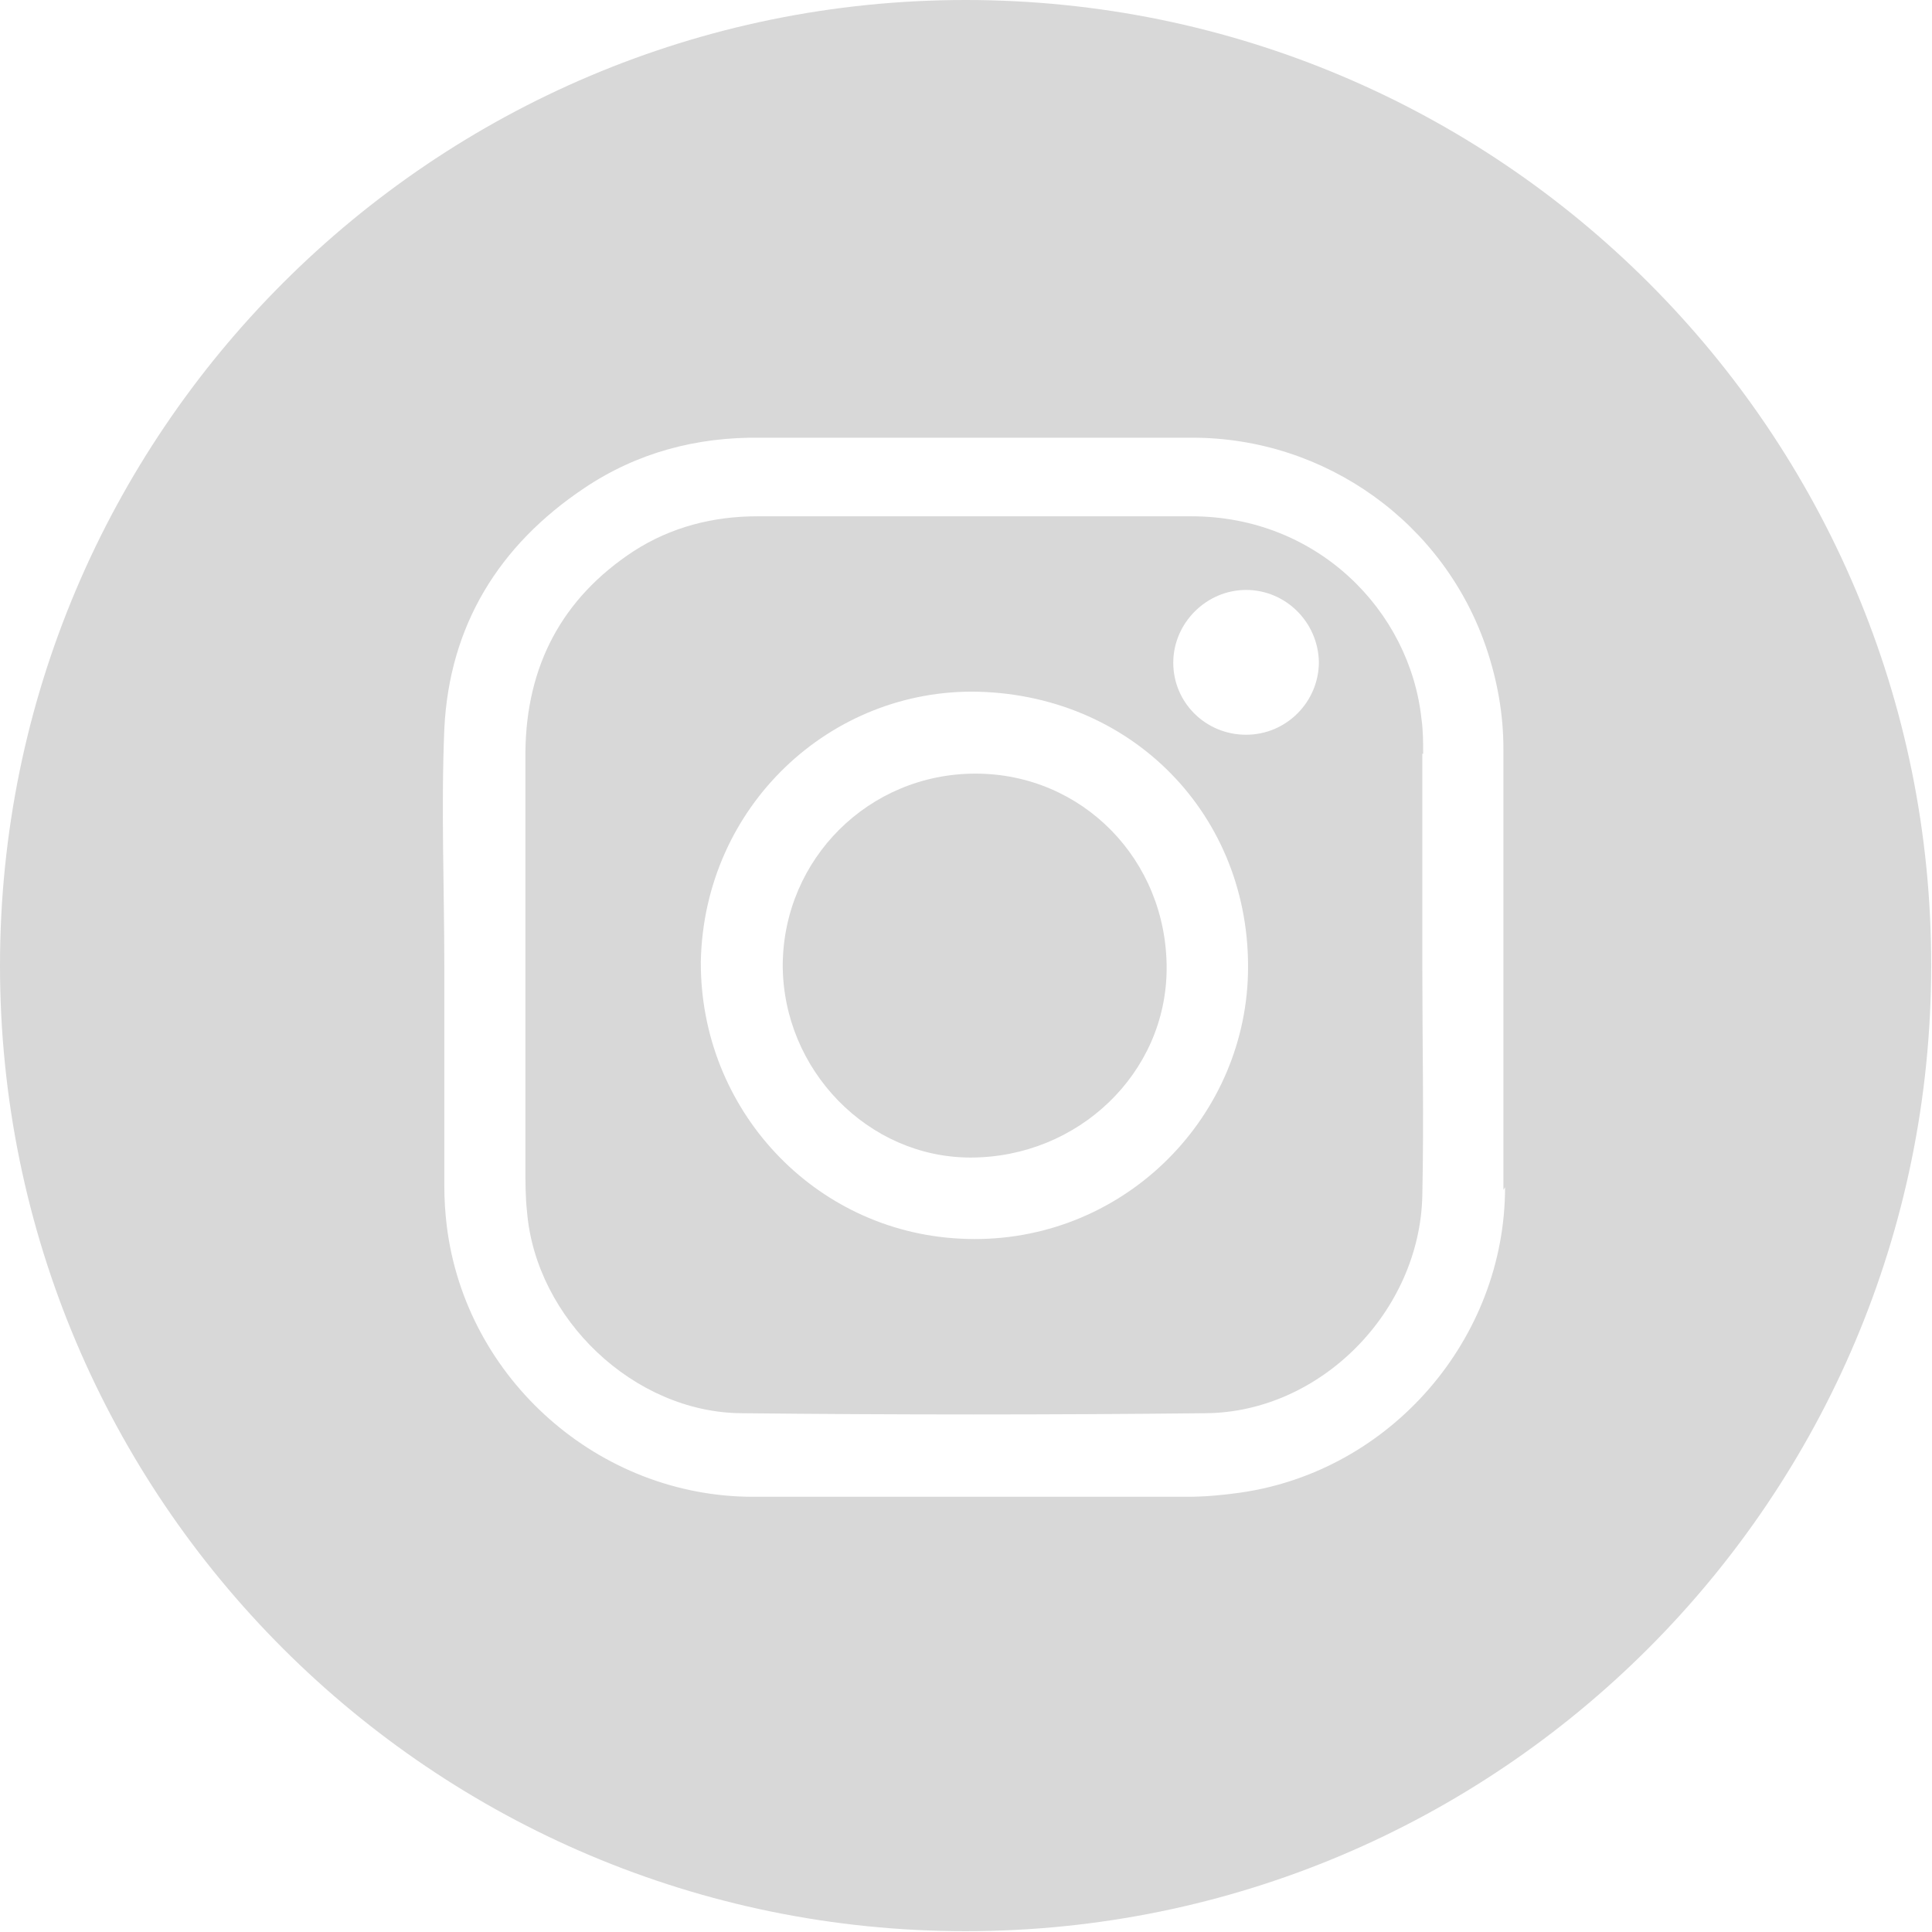
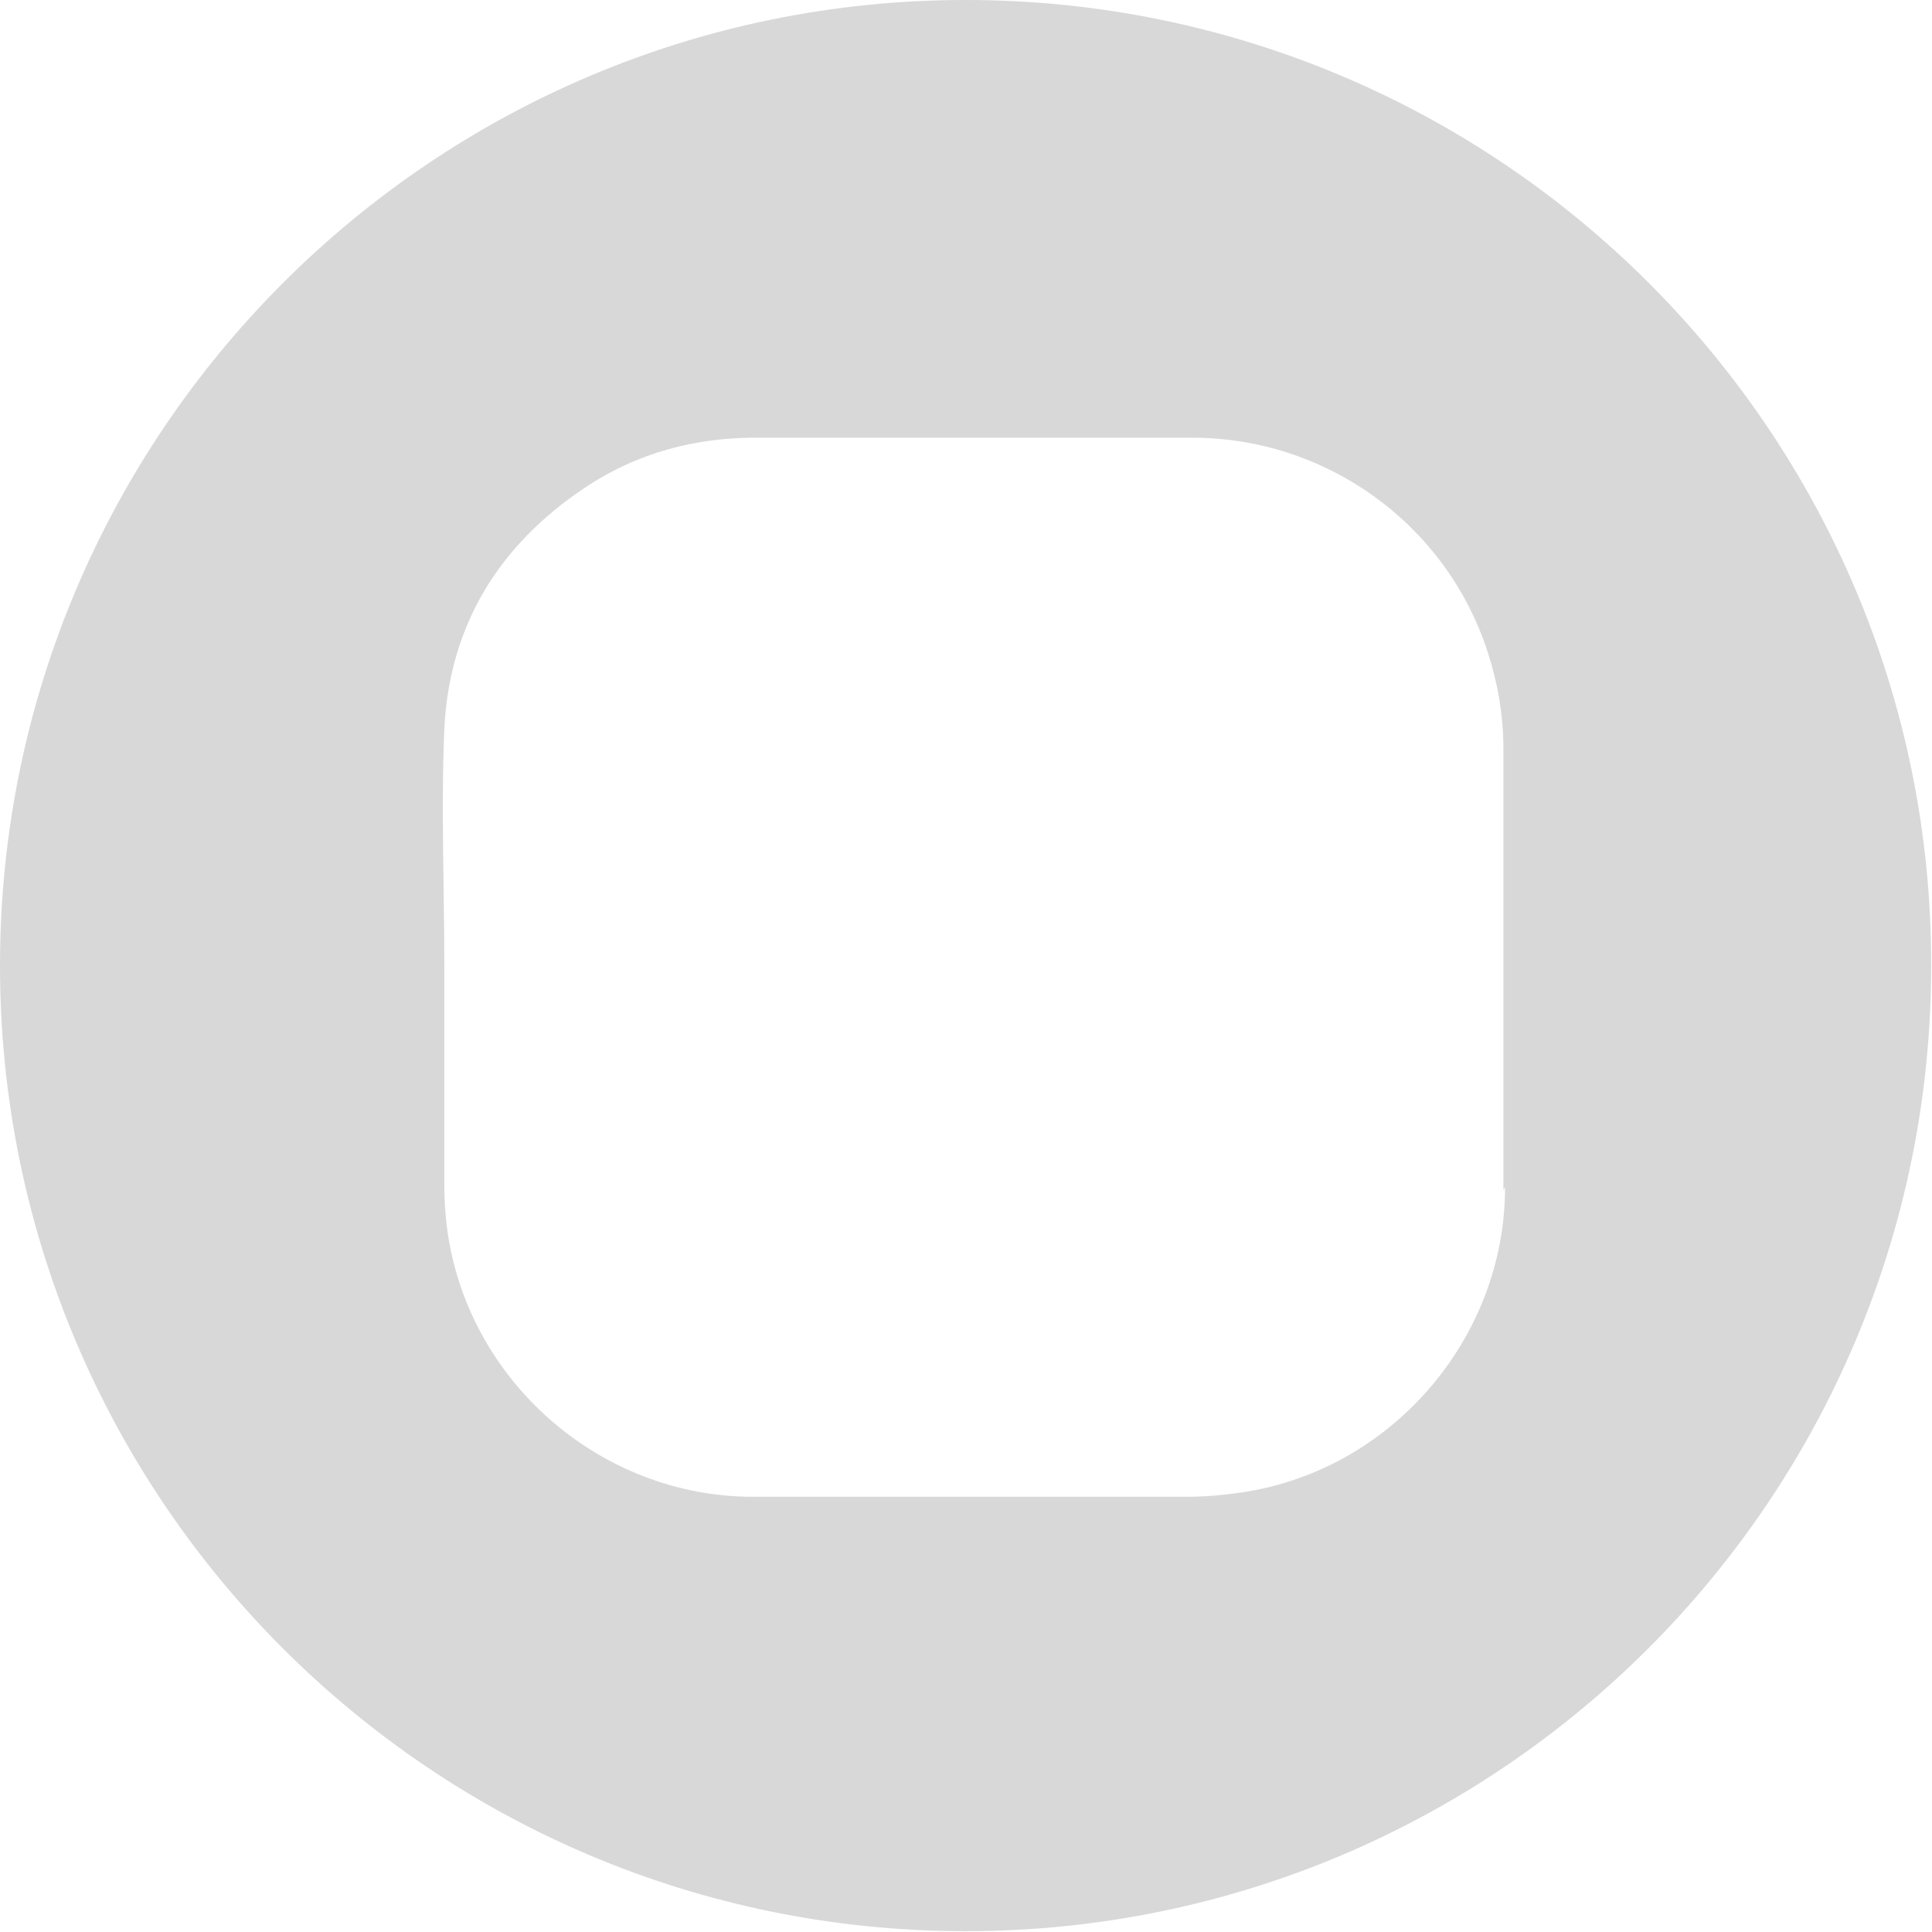
<svg xmlns="http://www.w3.org/2000/svg" id="Calque_2" data-name="Calque 2" viewBox="0 0 23.35 23.35">
  <defs>
    <style>
      .cls-1 {
        fill: #d8d8d8;
      }
    </style>
  </defs>
  <g id="Calque_1-2" data-name="Calque 1">
    <g>
-       <path class="cls-1" d="M11.79,9.35c-1.29,0-2.32,1.03-2.33,2.31,0,1.27,1.03,2.33,2.27,2.33,1.3,0,2.37-1.02,2.37-2.29,0-1.31-1.02-2.35-2.31-2.35Z" />
-       <path class="cls-1" d="M17.2,9.11c0-.14,0-.28-.02-.42-.14-1.31-1.26-2.45-2.78-2.45-1.75,0-3.5,0-5.25,0-.53,0-1.04.13-1.49.42-.87.57-1.3,1.39-1.31,2.43,0,1.67,0,3.35,0,5.02,0,.18,0,.36.02.54.11,1.29,1.29,2.42,2.59,2.43,1.87.02,3.74.02,5.61,0,1.39-.01,2.59-1.23,2.62-2.63.02-.93,0-1.85,0-2.78h0c0-.85,0-1.71,0-2.56ZM11.6,14.97c-1.76-.09-3.14-1.56-3.13-3.35.04-1.88,1.57-3.3,3.35-3.26,1.93.05,3.35,1.58,3.26,3.49-.09,1.78-1.62,3.22-3.48,3.12ZM15.06,8.88c-.49,0-.88-.39-.88-.87,0-.48.4-.88.88-.88.48,0,.87.39.88.87,0,.48-.39.88-.88.88Z" />
      <path class="cls-1" d="M11.67,0h0C5.23,0,0,5.23,0,11.67h0c0,6.45,5.23,11.67,11.67,11.67h0c6.45,0,11.67-5.23,11.67-11.67h0C23.35,5.23,18.12,0,11.67,0ZM18.19,14.35c0,1.83-1.38,3.43-3.2,3.69-.21.03-.43.05-.64.05-1.75,0-3.5,0-5.25,0-1.86,0-3.47-1.42-3.7-3.27-.02-.16-.03-.33-.03-.49,0-.88,0-1.76,0-2.64,0,0,0,0,0,0,0-.96-.04-1.92,0-2.88.06-1.25.66-2.22,1.69-2.91.64-.43,1.36-.62,2.13-.61,1.74,0,3.48,0,5.22,0,1.61,0,3.05,1.03,3.56,2.56.13.39.2.79.2,1.2,0,1.78,0,3.55,0,5.33Z" />
    </g>
  </g>
</svg>